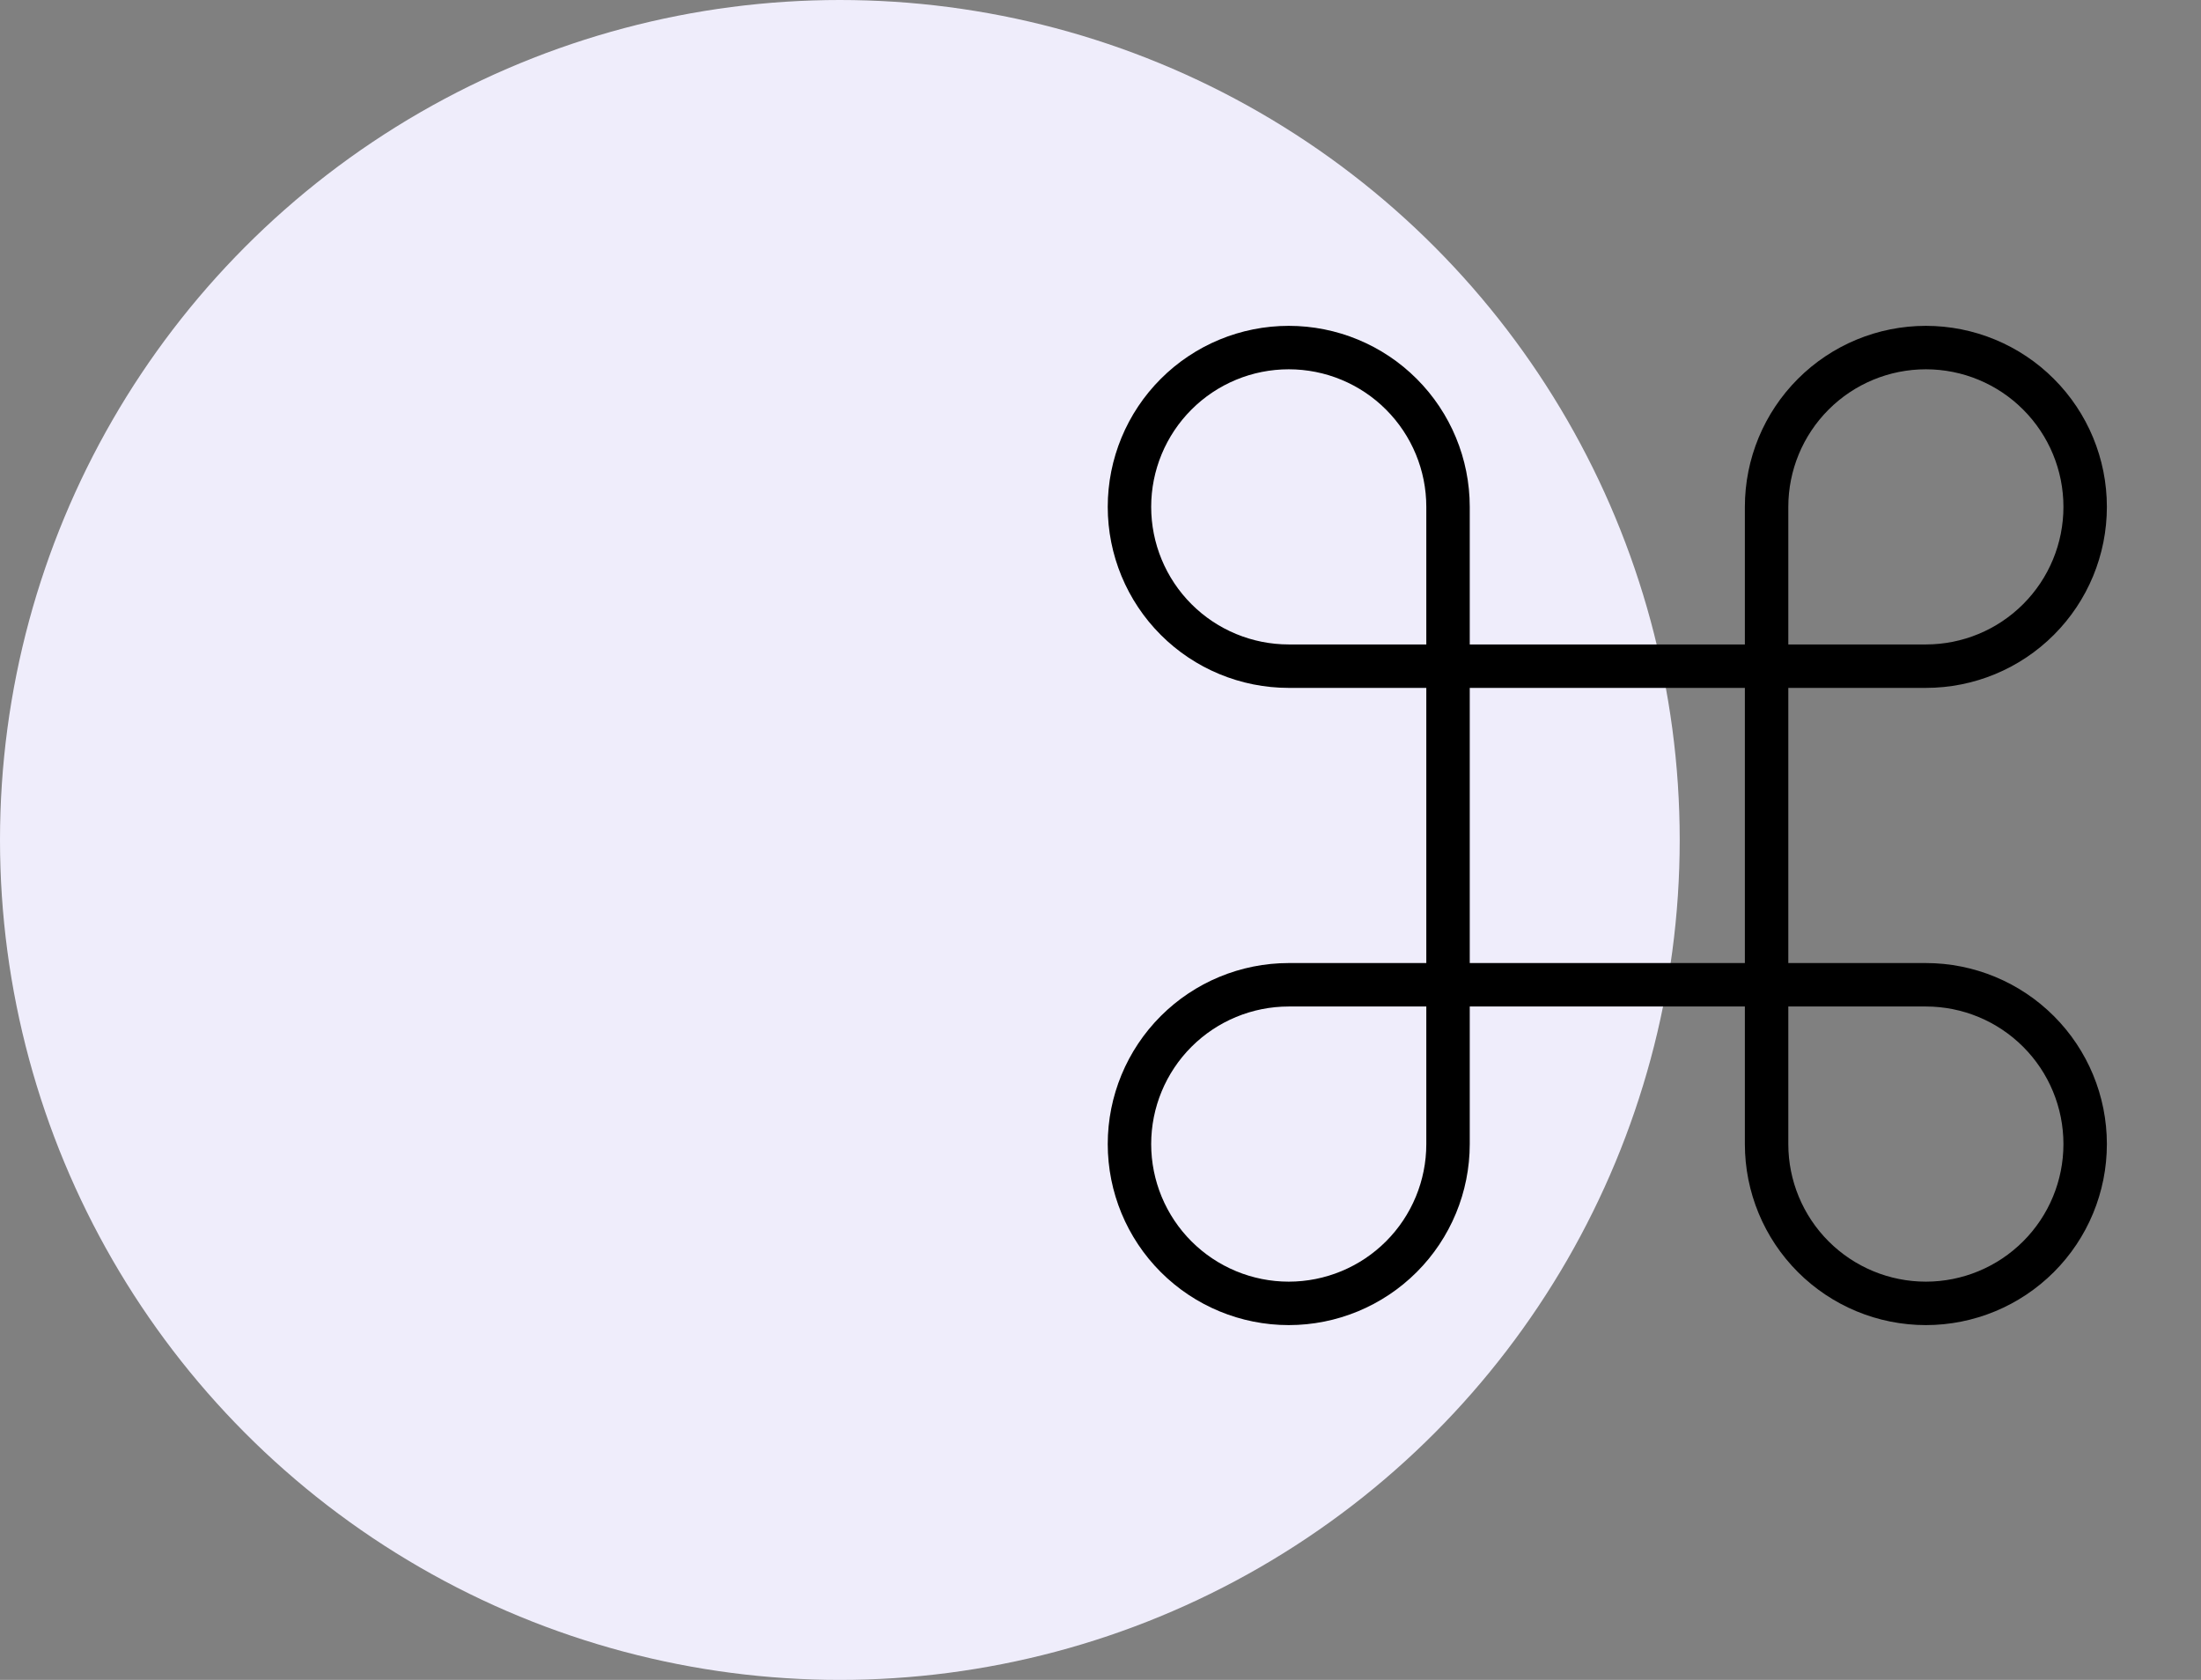
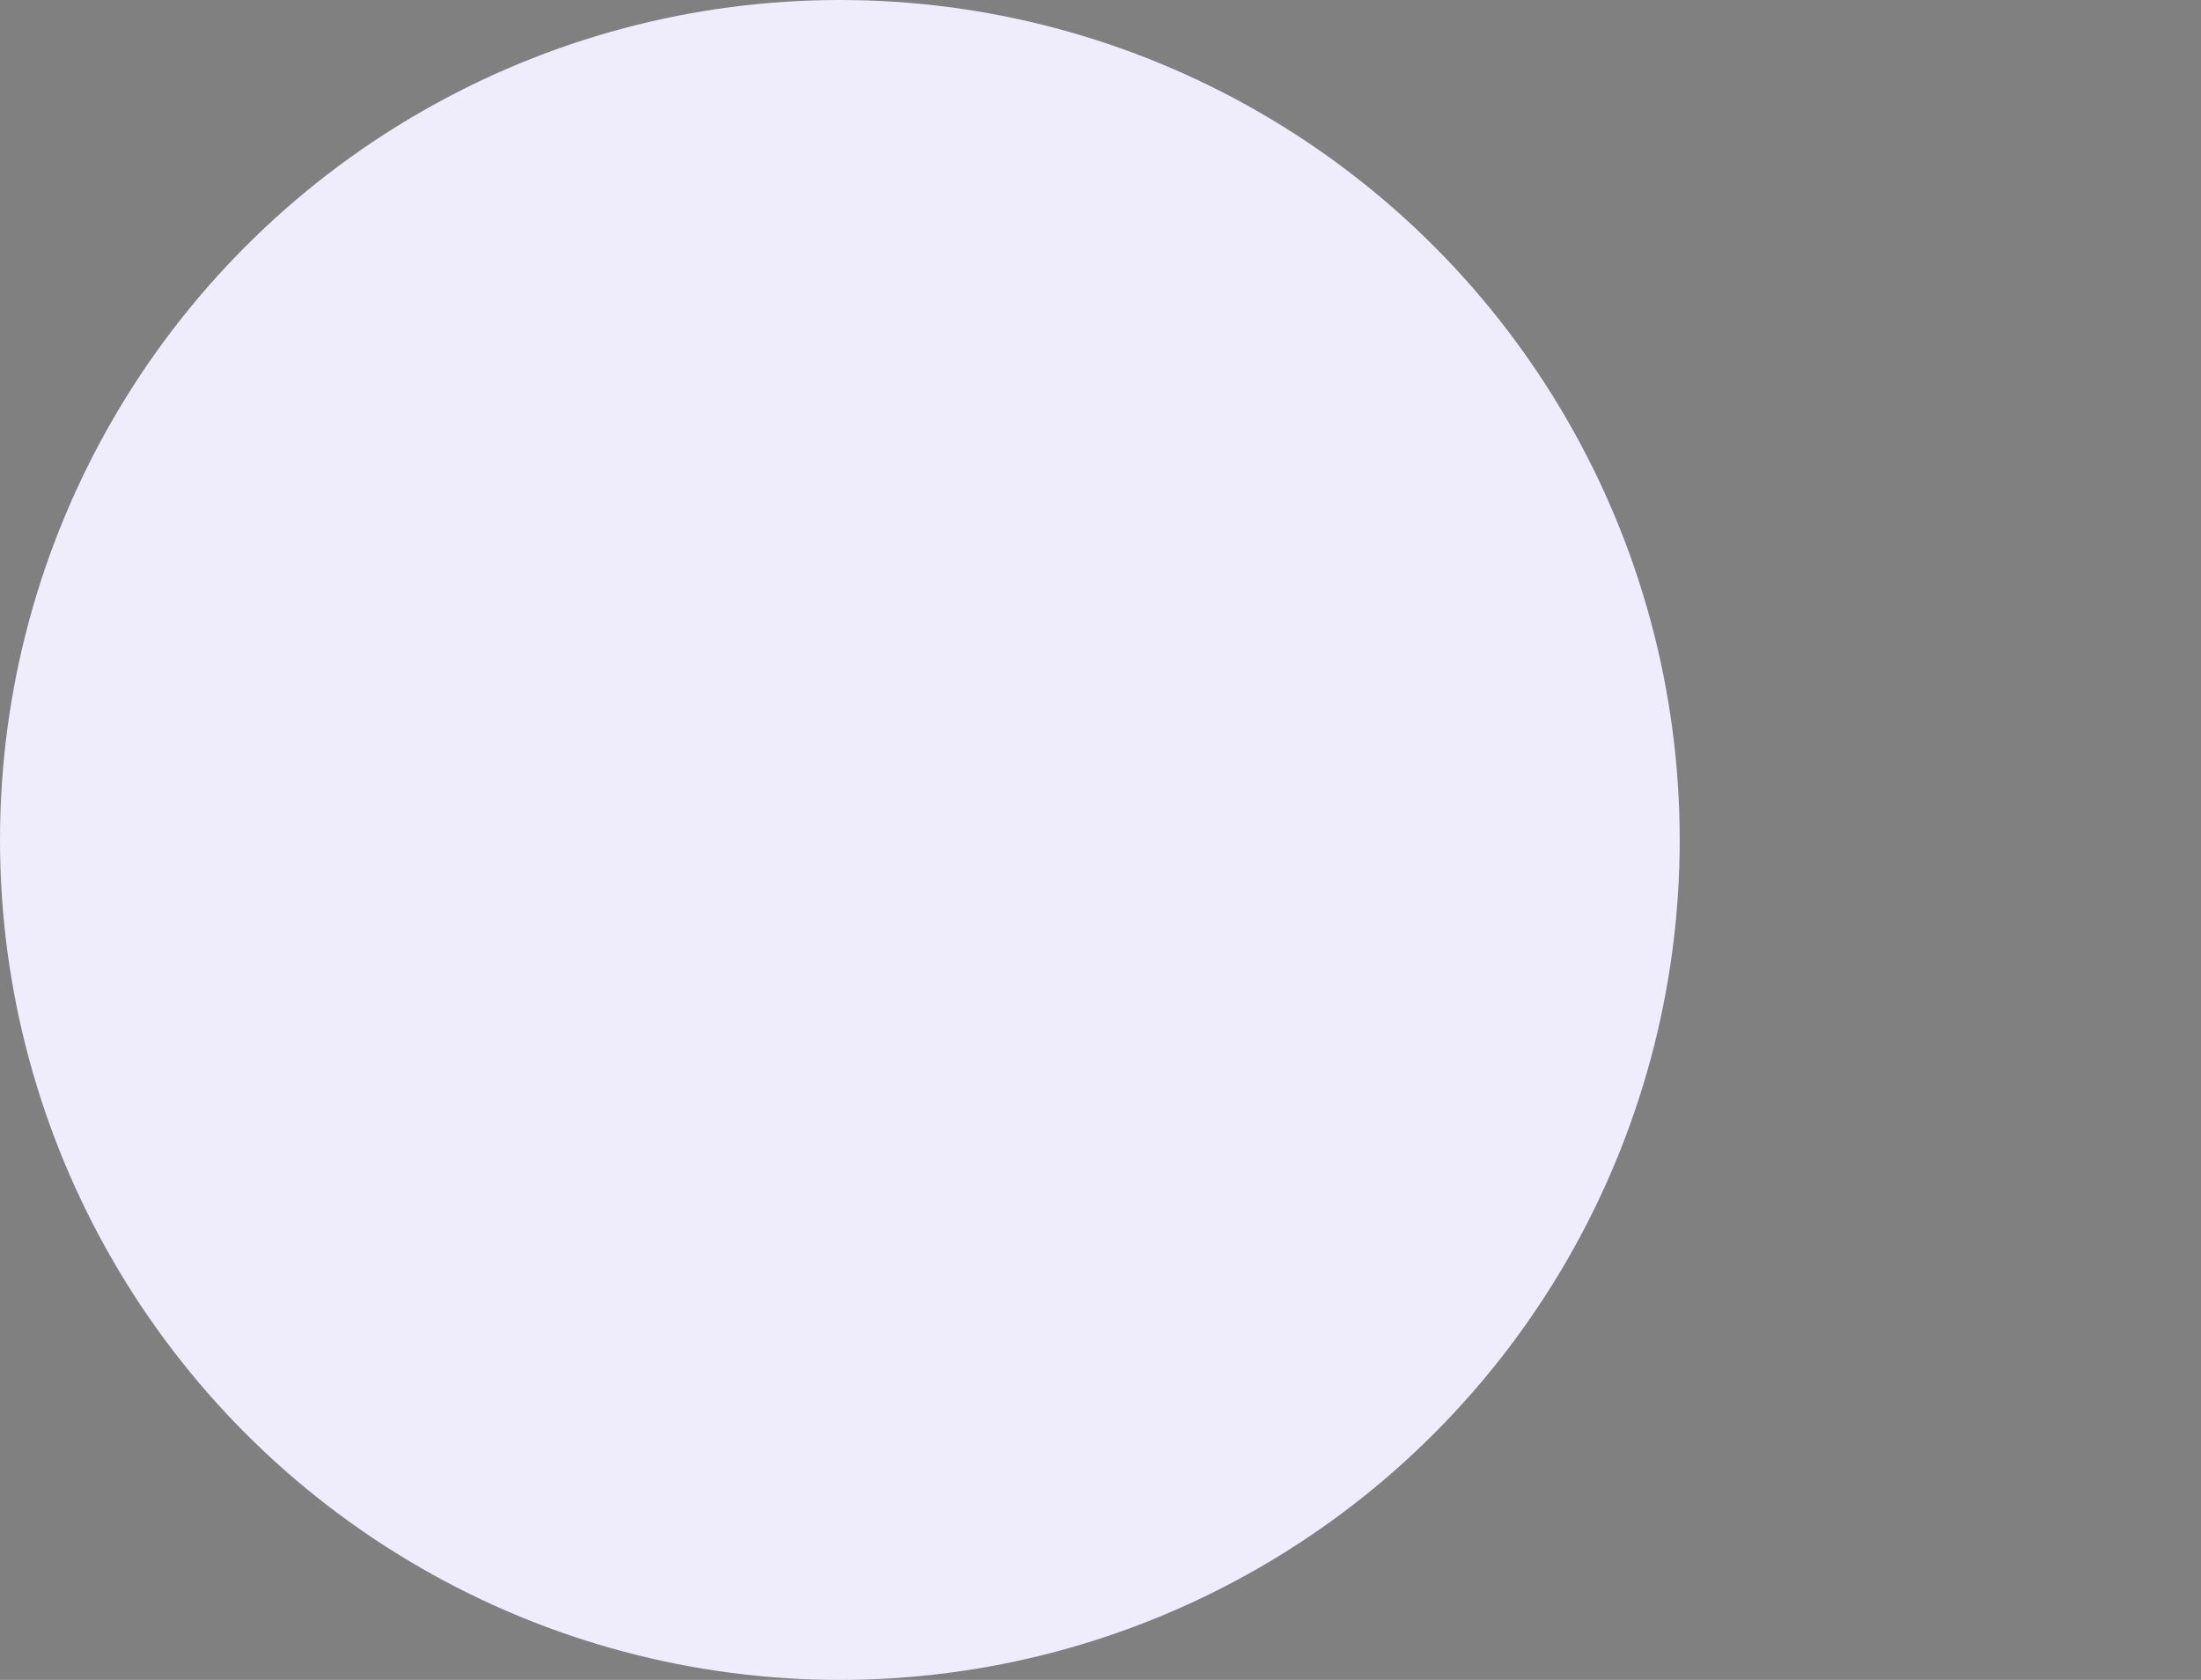
<svg xmlns="http://www.w3.org/2000/svg" width="76" height="58" viewBox="0 0 76 58" fill="none">
  <rect x="0" y="0" width="76" height="58" fill="#808080" stroke="none" />
  <circle cx="29" cy="29" r="29" fill="#EFEDFB" />
-   <path d="M66.5 12C65.041 12 63.642 12.579 62.611 13.611C61.58 14.642 61 16.041 61 17.5V39.5C61 40.959 61.58 42.358 62.611 43.389C63.642 44.42 65.041 45 66.5 45C67.959 45 69.358 44.42 70.389 43.389C71.421 42.358 72 40.959 72 39.5C72 38.041 71.421 36.642 70.389 35.611C69.358 34.58 67.959 34 66.5 34H44.5C43.041 34 41.642 34.58 40.611 35.611C39.58 36.642 39 38.041 39 39.5C39 40.959 39.58 42.358 40.611 43.389C41.642 44.42 43.041 45 44.5 45C45.959 45 47.358 44.42 48.389 43.389C49.42 42.358 50 40.959 50 39.5V17.5C50 16.041 49.42 14.642 48.389 13.611C47.358 12.579 45.959 12 44.5 12C43.041 12 41.642 12.579 40.611 13.611C39.58 14.642 39 16.041 39 17.5C39 18.959 39.58 20.358 40.611 21.389C41.642 22.421 43.041 23 44.5 23H66.5C67.959 23 69.358 22.421 70.389 21.389C71.421 20.358 72 18.959 72 17.5C72 16.041 71.421 14.642 70.389 13.611C69.358 12.579 67.959 12 66.5 12Z" stroke="black" stroke-width="1.5" stroke-linecap="round" stroke-linejoin="round" />
</svg>